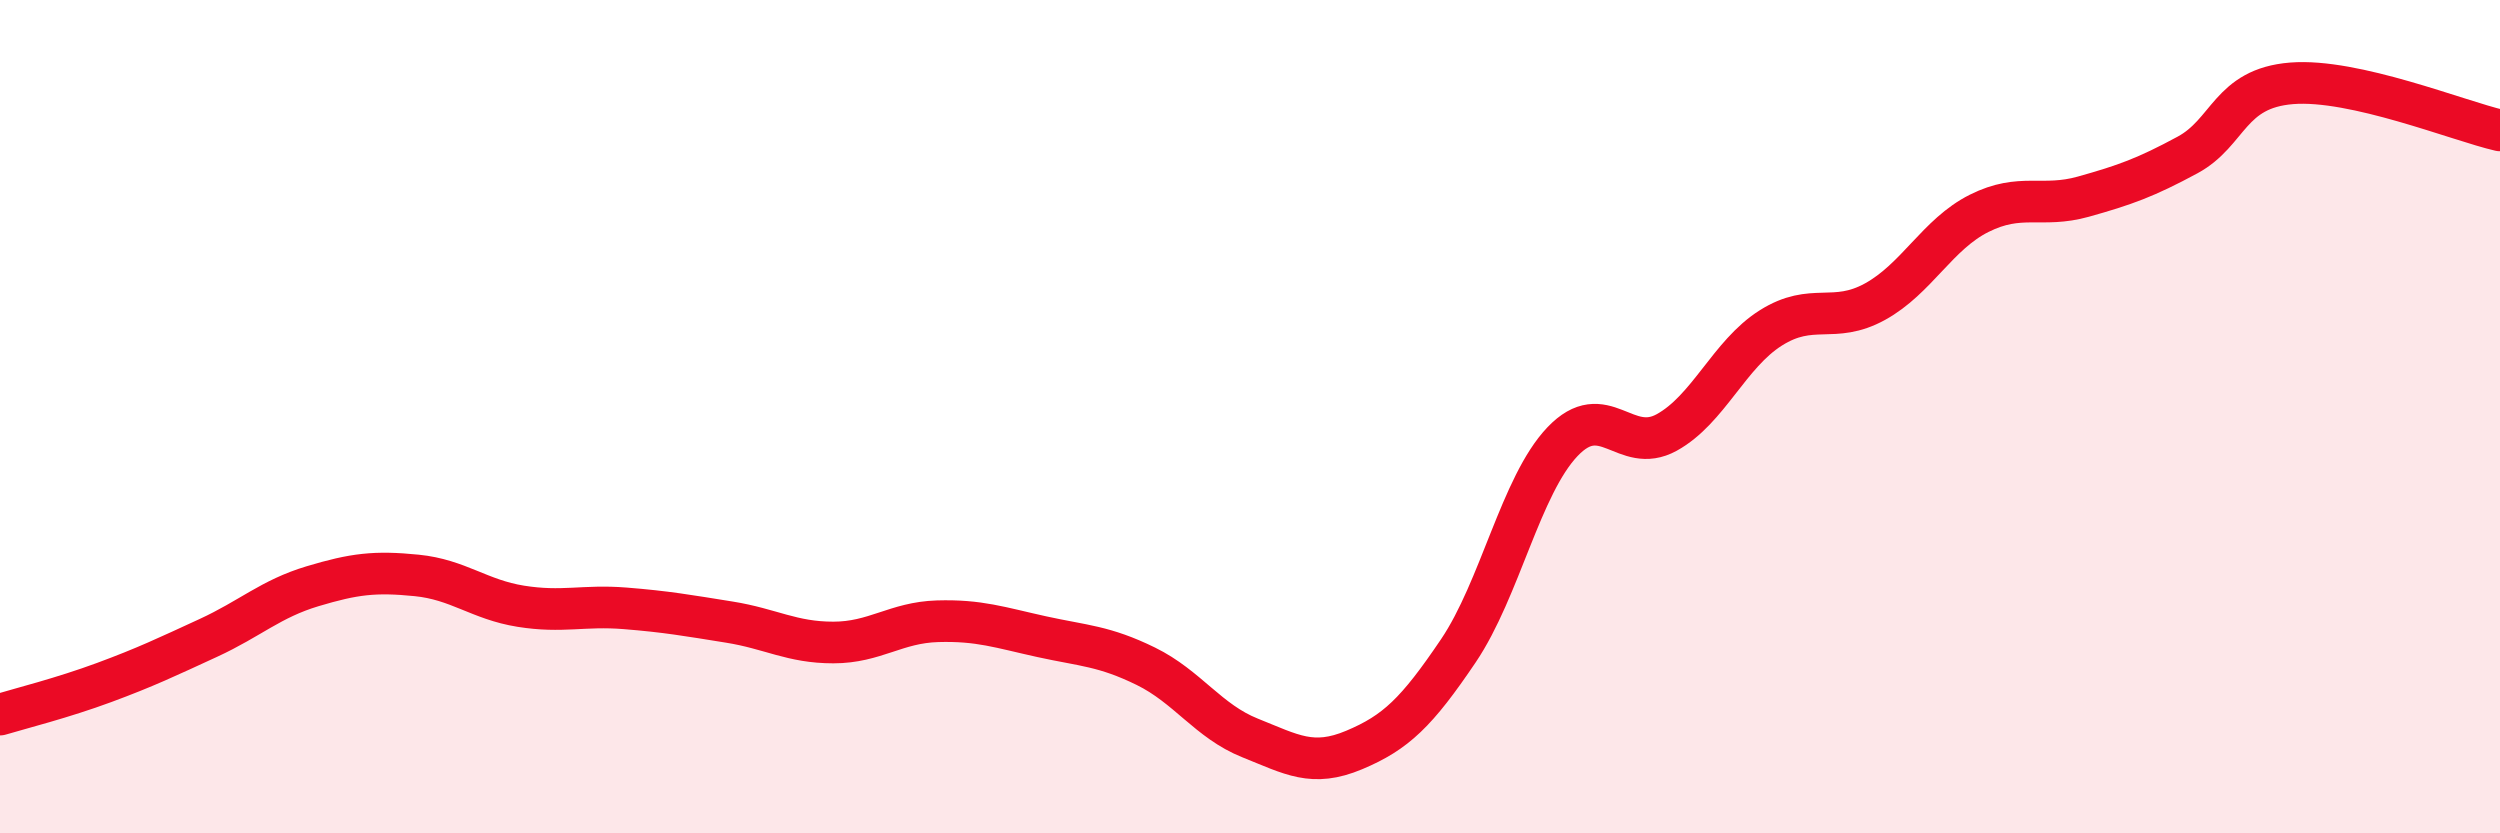
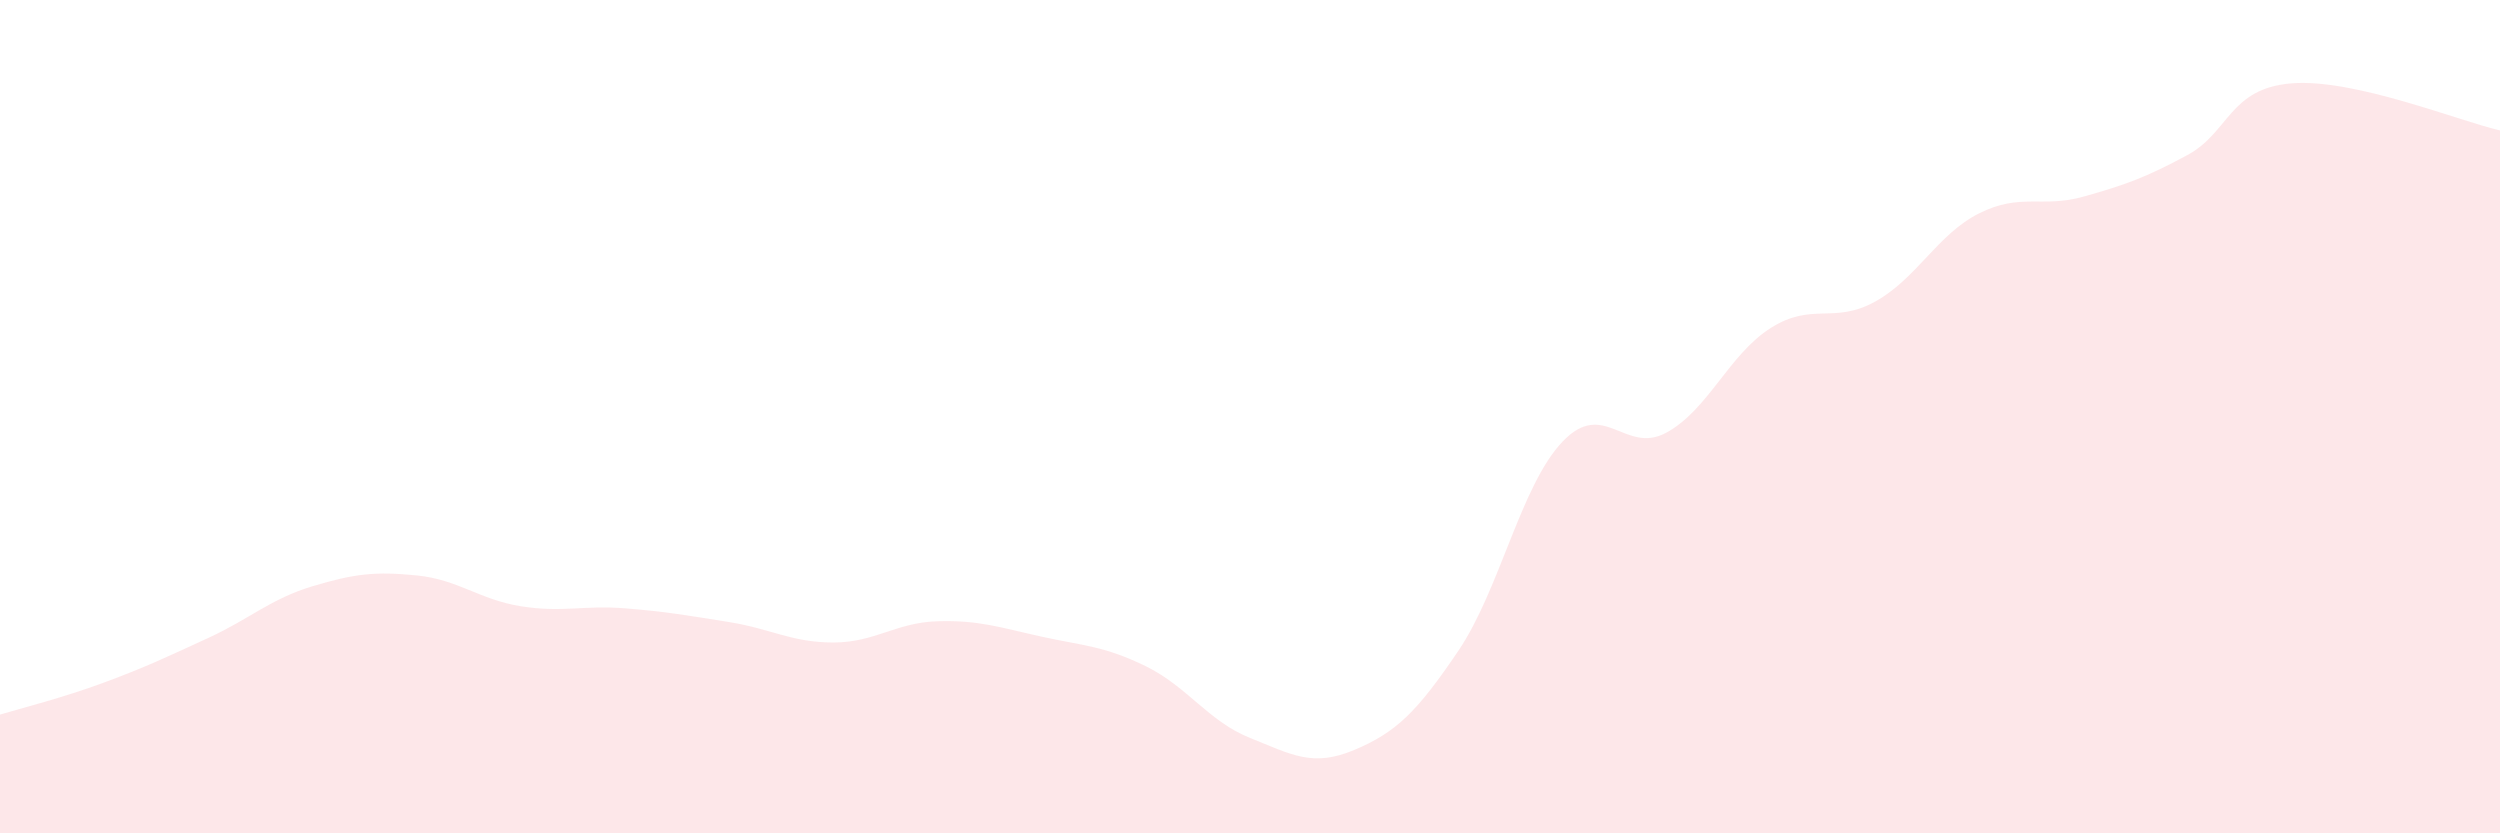
<svg xmlns="http://www.w3.org/2000/svg" width="60" height="20" viewBox="0 0 60 20">
  <path d="M 0,17.15 C 0.5,17 1.5,16.75 2.5,16.38 C 3.5,16.01 4,15.77 5,15.31 C 6,14.85 6.5,14.37 7.5,14.07 C 8.5,13.77 9,13.71 10,13.81 C 11,13.91 11.5,14.39 12.5,14.55 C 13.5,14.71 14,14.52 15,14.6 C 16,14.68 16.5,14.77 17.5,14.93 C 18.5,15.09 19,15.42 20,15.42 C 21,15.42 21.5,14.94 22.5,14.91 C 23.5,14.88 24,15.06 25,15.28 C 26,15.5 26.5,15.5 27.5,15.99 C 28.5,16.48 29,17.31 30,17.71 C 31,18.11 31.5,18.42 32.5,18 C 33.5,17.58 34,17.1 35,15.62 C 36,14.14 36.5,11.65 37.5,10.6 C 38.5,9.55 39,10.93 40,10.38 C 41,9.83 41.5,8.5 42.5,7.87 C 43.5,7.24 44,7.79 45,7.24 C 46,6.69 46.5,5.62 47.5,5.12 C 48.5,4.62 49,5 50,4.72 C 51,4.44 51.5,4.26 52.5,3.72 C 53.5,3.18 53.5,2.12 55,2 C 56.5,1.88 59,2.9 60,3.13L60 20L0 20Z" fill="#EB0A25" opacity="0.1" stroke-linecap="round" stroke-linejoin="round" />
-   <path d="M 0,17.15 C 0.5,17 1.5,16.75 2.5,16.38 C 3.5,16.01 4,15.77 5,15.31 C 6,14.85 6.5,14.37 7.5,14.07 C 8.5,13.77 9,13.71 10,13.81 C 11,13.91 11.5,14.39 12.5,14.55 C 13.5,14.71 14,14.52 15,14.6 C 16,14.68 16.5,14.77 17.5,14.93 C 18.5,15.09 19,15.42 20,15.42 C 21,15.42 21.5,14.94 22.5,14.91 C 23.5,14.88 24,15.06 25,15.28 C 26,15.5 26.5,15.5 27.5,15.99 C 28.5,16.48 29,17.31 30,17.71 C 31,18.11 31.5,18.42 32.5,18 C 33.5,17.58 34,17.1 35,15.62 C 36,14.14 36.5,11.65 37.5,10.6 C 38.5,9.55 39,10.93 40,10.38 C 41,9.83 41.5,8.5 42.5,7.87 C 43.5,7.24 44,7.79 45,7.24 C 46,6.69 46.5,5.62 47.5,5.12 C 48.5,4.62 49,5 50,4.72 C 51,4.44 51.5,4.26 52.5,3.72 C 53.5,3.18 53.5,2.12 55,2 C 56.5,1.88 59,2.9 60,3.13" stroke="#EB0A25" stroke-width="1" fill="none" stroke-linecap="round" stroke-linejoin="round" />
</svg>